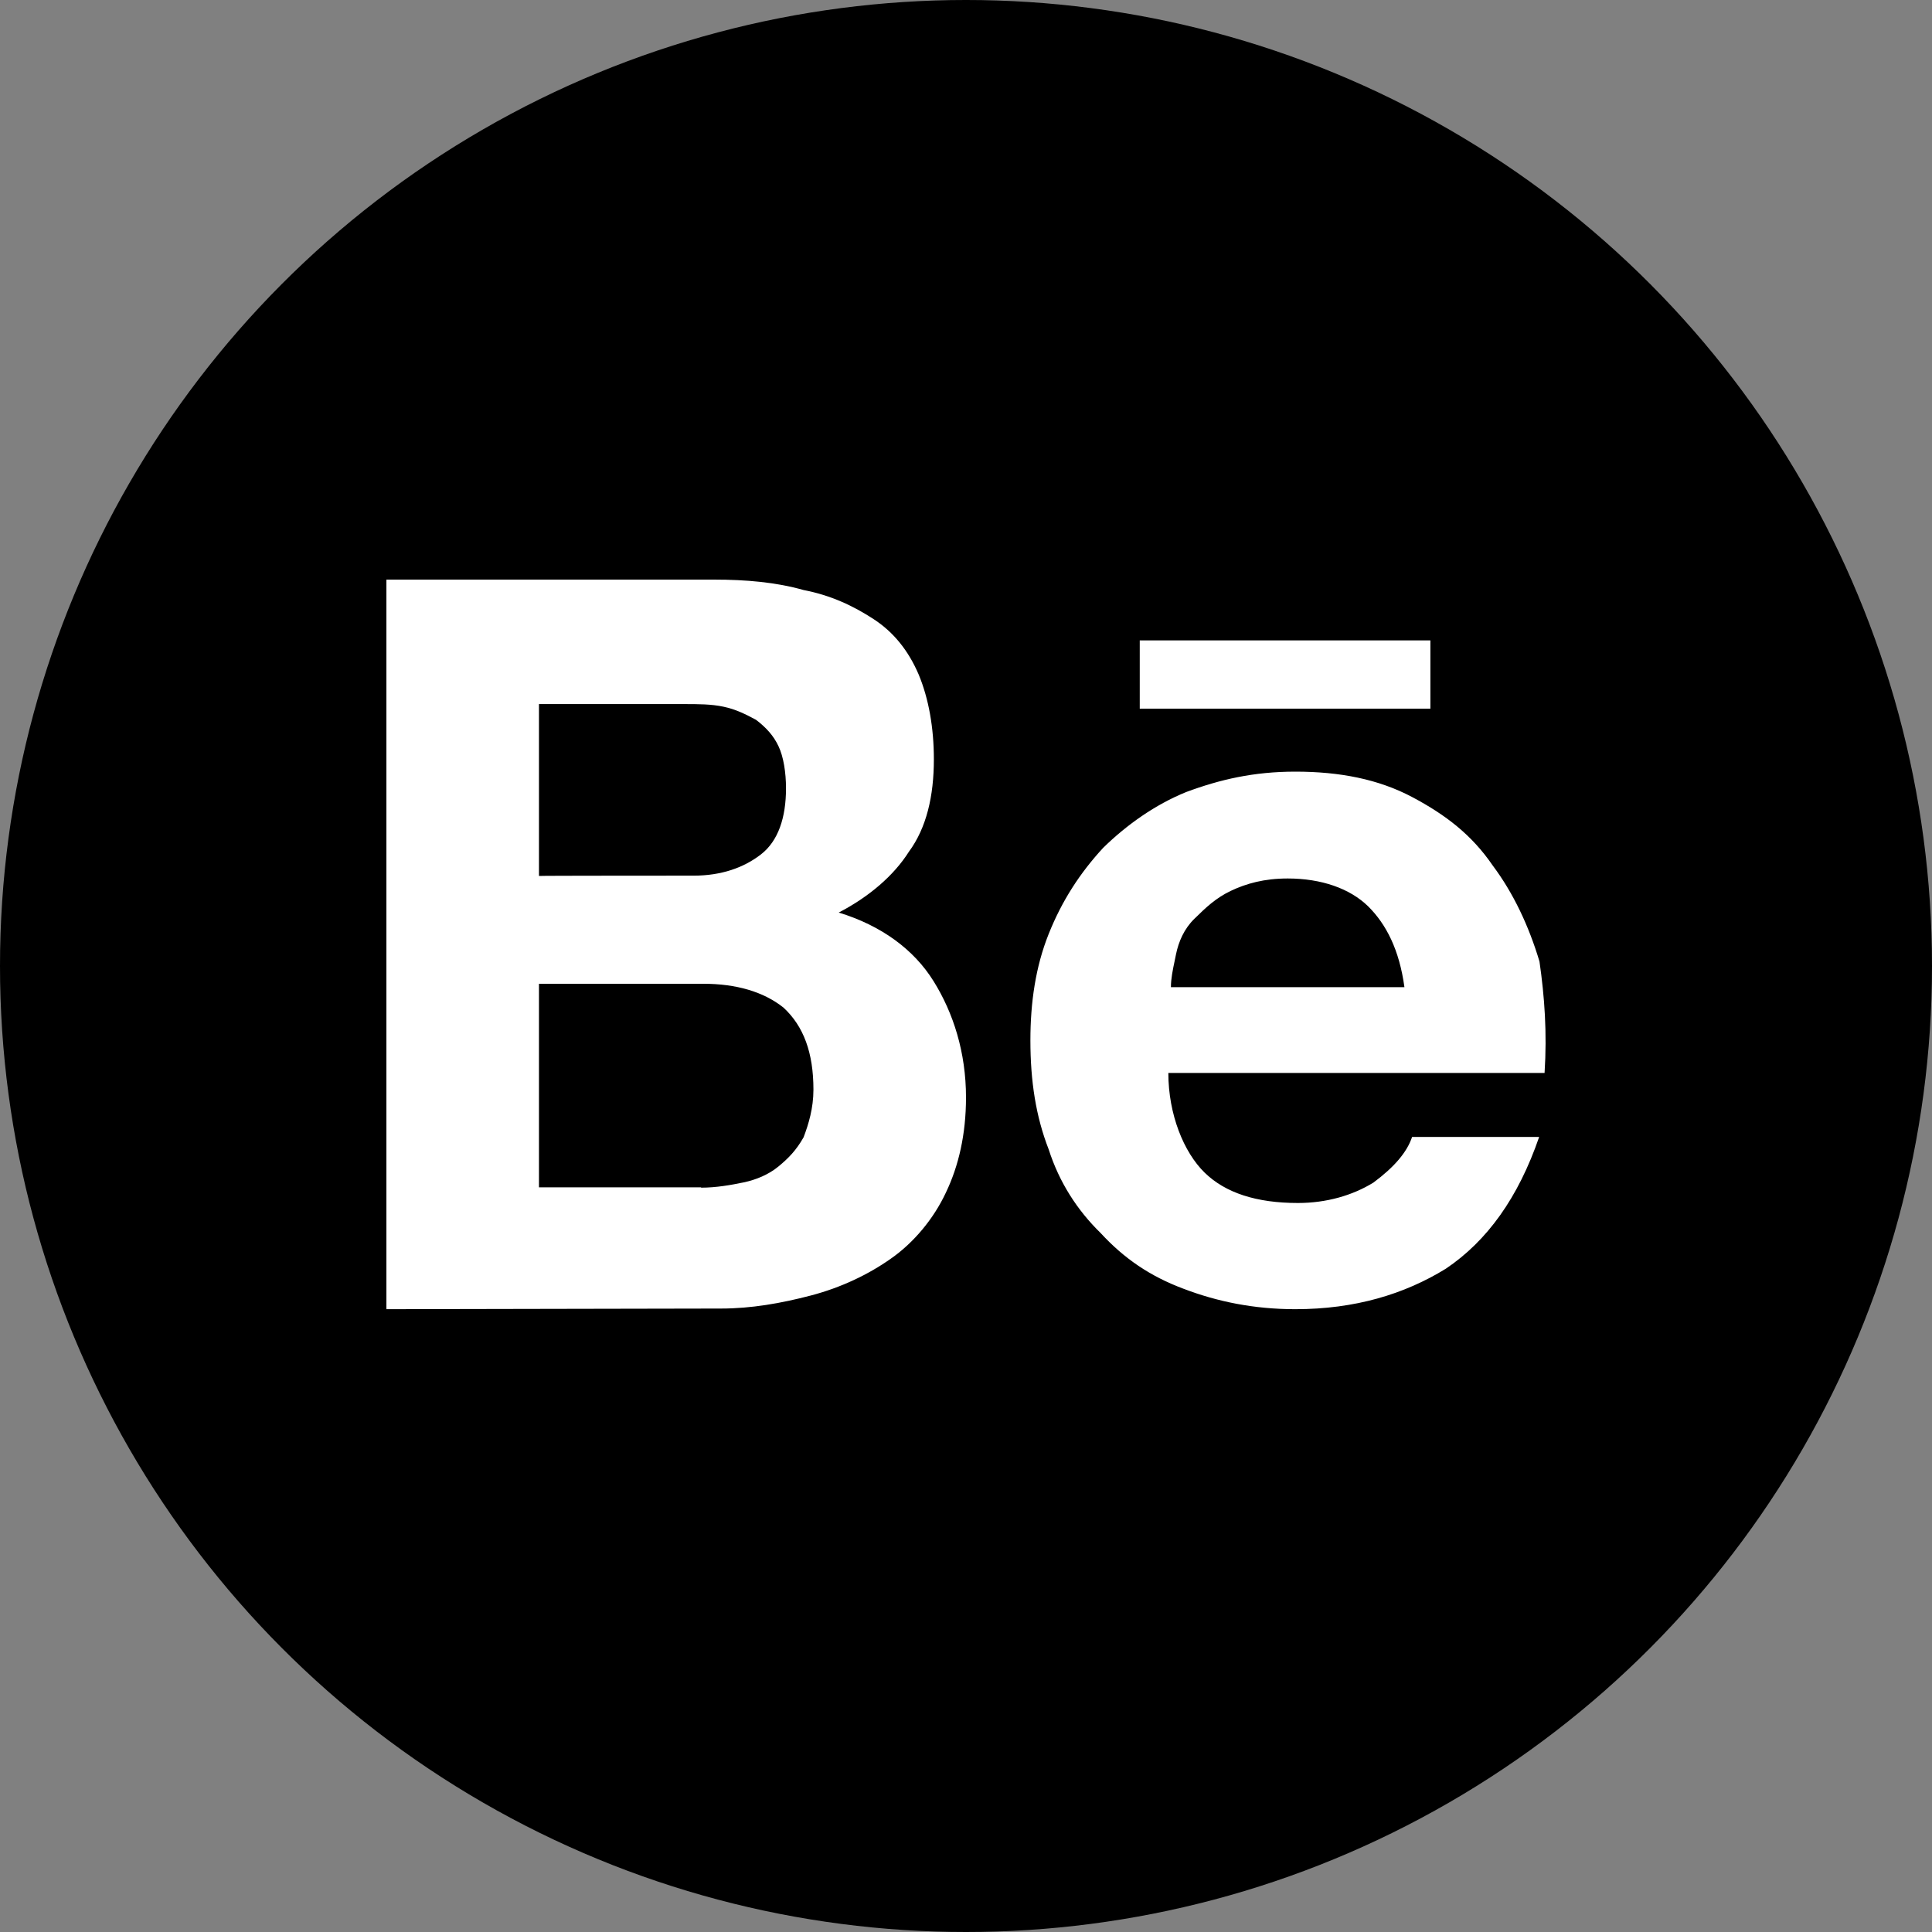
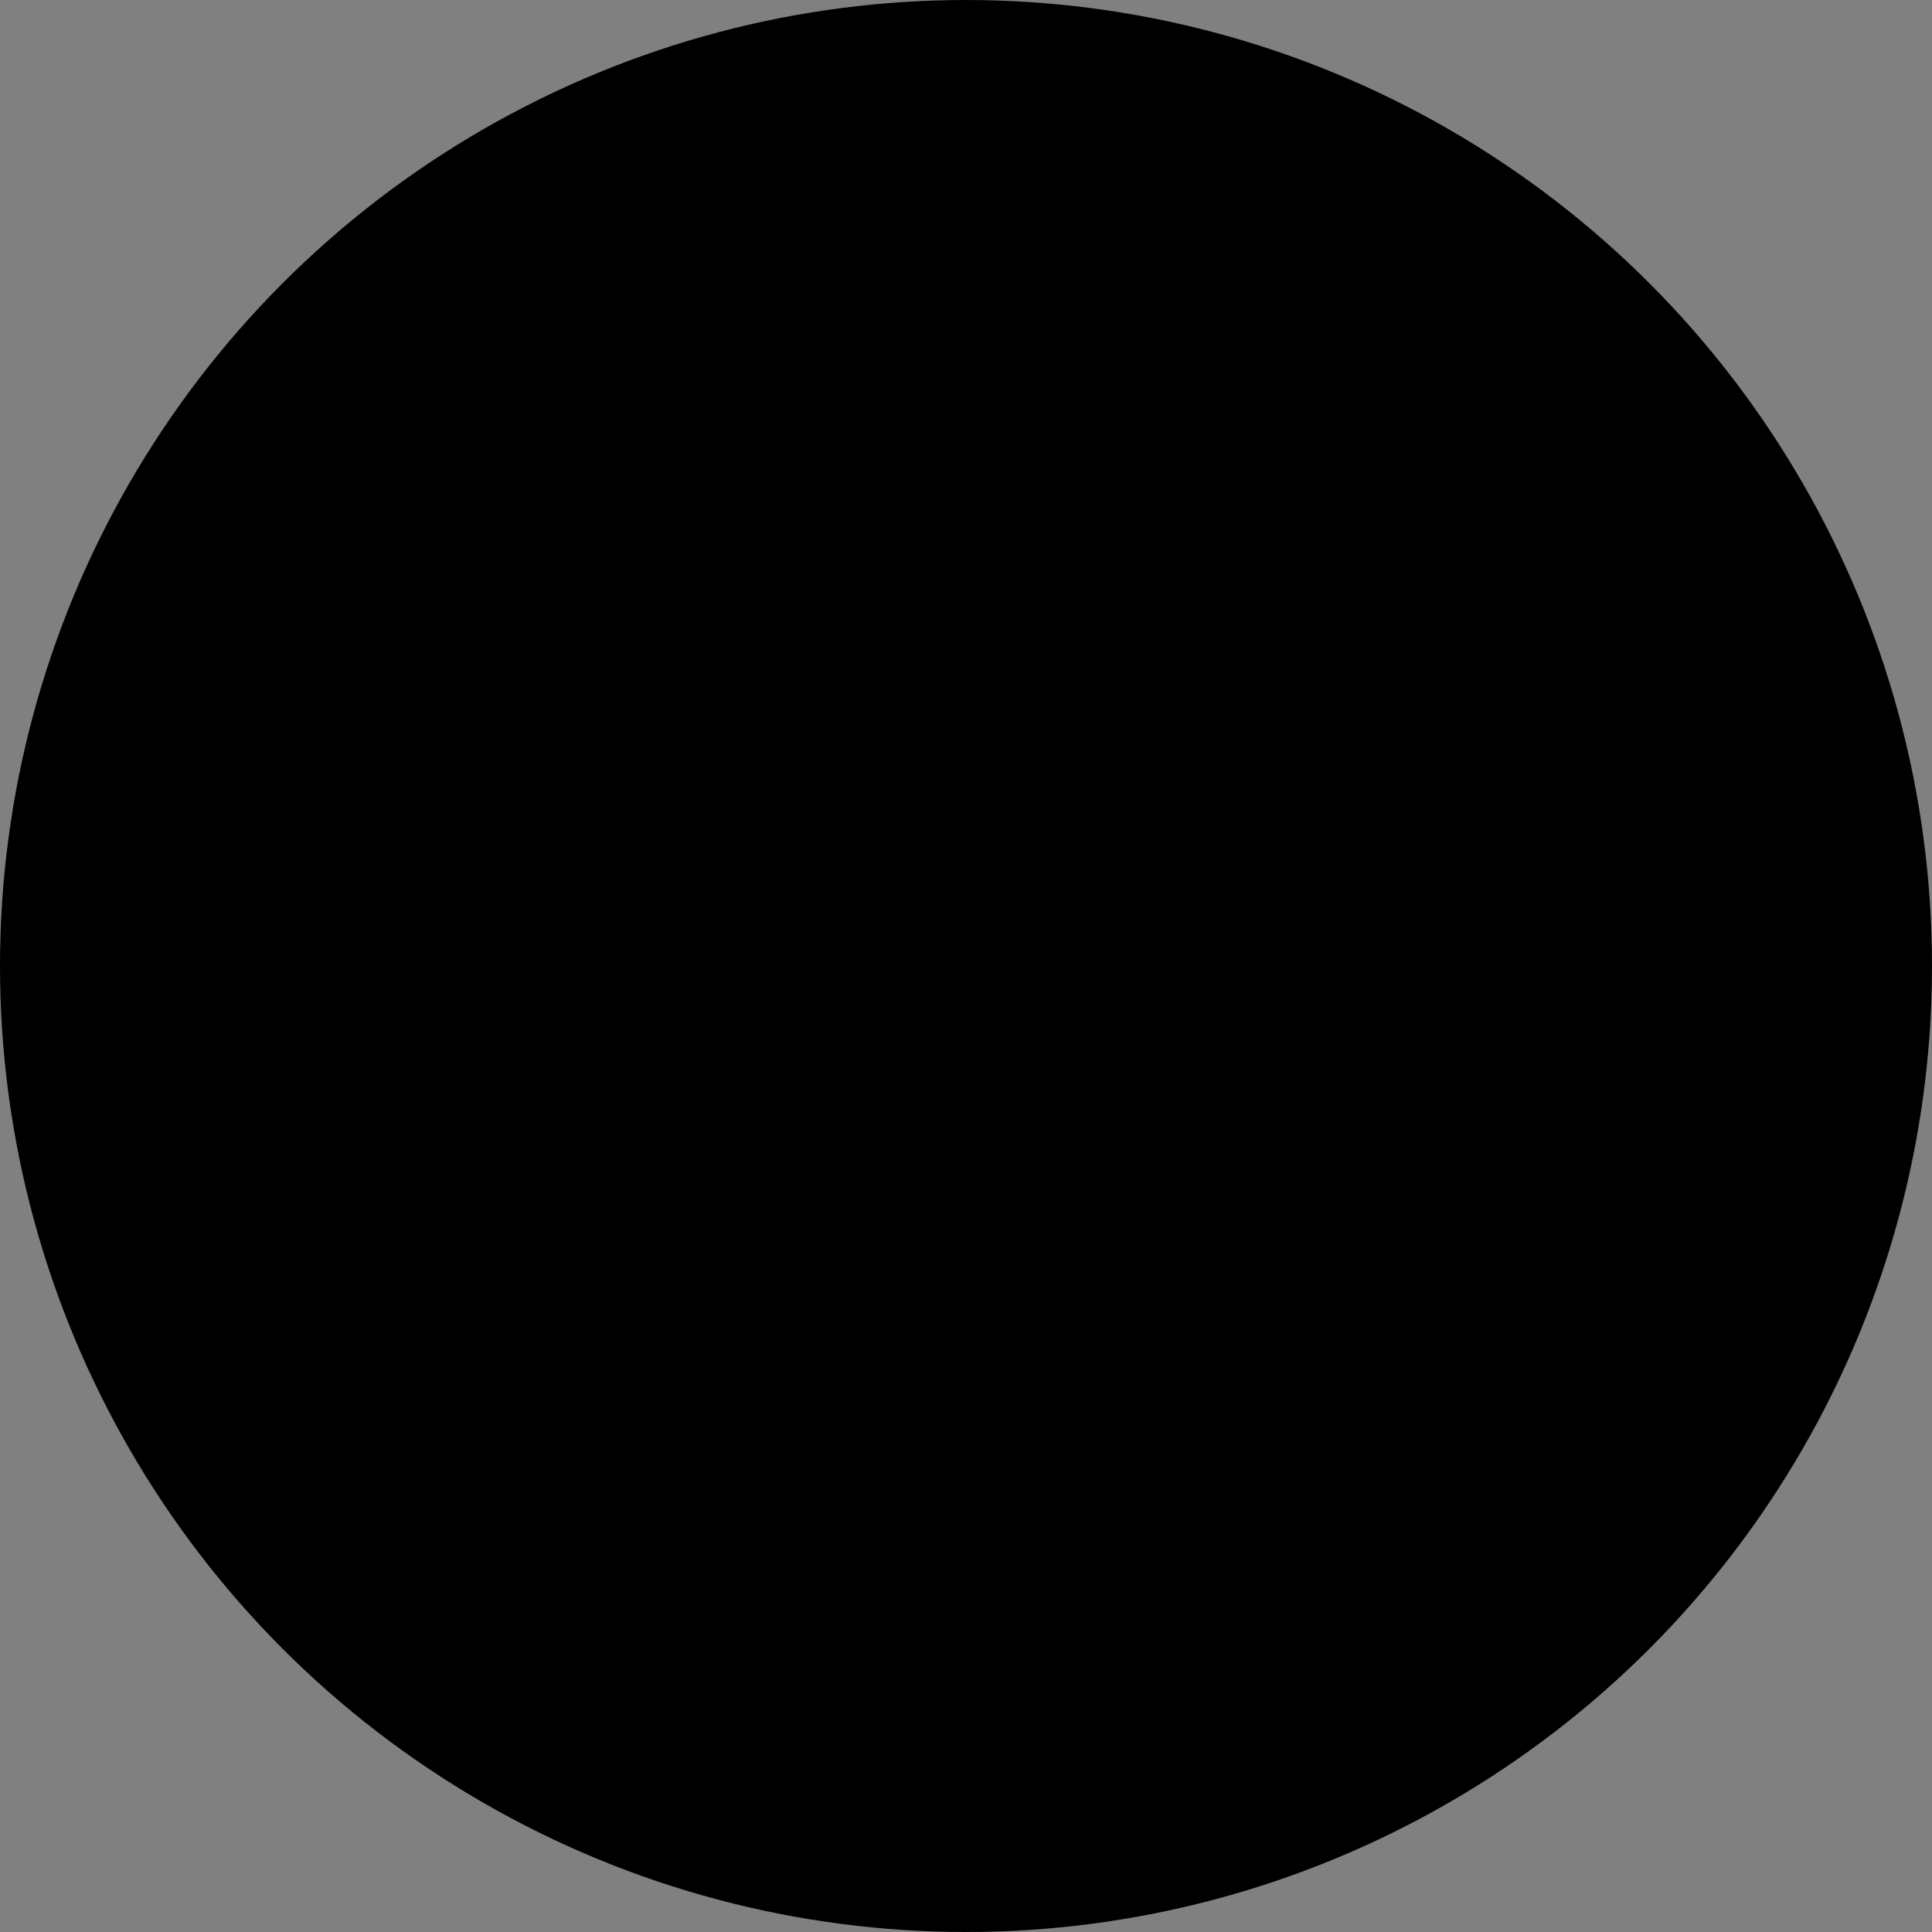
<svg xmlns="http://www.w3.org/2000/svg" width="30" height="30" viewBox="0 0 30 30" fill="none">
  <rect x="0" y="0" width="30" height="30" fill="#808080" stroke="none" />
  <circle cx="15" cy="15" r="15" fill="black" />
-   <path fill-rule="evenodd" clip-rule="evenodd" d="M12.478 9.162C12.051 9.041 11.586 9 11.083 9H6V20.329L11.198 20.319C11.663 20.319 12.128 20.238 12.593 20.116C13.058 19.994 13.485 19.791 13.835 19.543C14.185 19.299 14.496 18.929 14.688 18.518C14.885 18.107 15 17.615 15 17.041C15 16.341 14.803 15.727 14.496 15.235C14.19 14.743 13.686 14.373 13.024 14.17C13.494 13.926 13.878 13.597 14.113 13.226C14.386 12.856 14.501 12.364 14.501 11.79C14.501 11.298 14.42 10.847 14.266 10.476C14.108 10.106 13.878 9.817 13.566 9.614C13.255 9.411 12.905 9.244 12.478 9.162ZM11.816 13.267C11.548 13.475 11.198 13.597 10.771 13.597C10.771 13.597 8.369 13.597 8.369 13.602V10.933H10.617C10.848 10.933 11.044 10.933 11.236 10.974C11.428 11.014 11.586 11.095 11.739 11.177C11.898 11.298 12.013 11.425 12.089 11.588C12.166 11.75 12.205 11.993 12.205 12.242C12.205 12.694 12.085 13.059 11.816 13.267ZM11.548 18.36C11.351 18.401 11.121 18.442 10.886 18.442V18.437H8.369V15.276H10.924C11.428 15.276 11.855 15.398 12.166 15.646C12.478 15.935 12.631 16.346 12.631 16.92C12.631 17.209 12.555 17.457 12.478 17.66C12.363 17.863 12.243 17.985 12.089 18.112C11.936 18.239 11.739 18.32 11.548 18.36ZM20.154 18.68C19.512 18.68 19.028 18.524 18.705 18.208C18.381 17.892 18.142 17.303 18.142 16.661H23.984C24.024 16.034 23.984 15.479 23.905 14.93C23.74 14.38 23.501 13.869 23.177 13.437C22.854 12.965 22.45 12.653 21.927 12.376C21.404 12.099 20.802 11.982 20.114 11.982C19.467 11.982 18.944 12.104 18.421 12.298C17.938 12.493 17.494 12.809 17.131 13.164C16.767 13.558 16.488 13.991 16.284 14.502C16.08 15.012 16 15.567 16 16.155C16 16.788 16.085 17.337 16.284 17.848C16.448 18.359 16.727 18.792 17.091 19.147C17.454 19.541 17.858 19.818 18.381 20.013C18.904 20.212 19.472 20.329 20.114 20.329C21.041 20.329 21.808 20.096 22.45 19.701C23.093 19.269 23.576 18.597 23.9 17.654H21.927C21.848 17.892 21.648 18.125 21.325 18.364C21.001 18.563 20.597 18.68 20.154 18.68ZM19.995 13.641C20.518 13.641 20.961 13.796 21.245 14.074C21.524 14.351 21.728 14.745 21.808 15.329H18.182C18.182 15.197 18.21 15.062 18.243 14.906C18.249 14.878 18.255 14.848 18.261 14.818C18.301 14.623 18.386 14.424 18.545 14.268C18.551 14.262 18.557 14.257 18.563 14.251C18.716 14.101 18.873 13.948 19.108 13.835C19.352 13.719 19.631 13.641 19.995 13.641ZM22.211 9.944H17.698V11.004H22.211V9.944Z" fill="white" />
</svg>